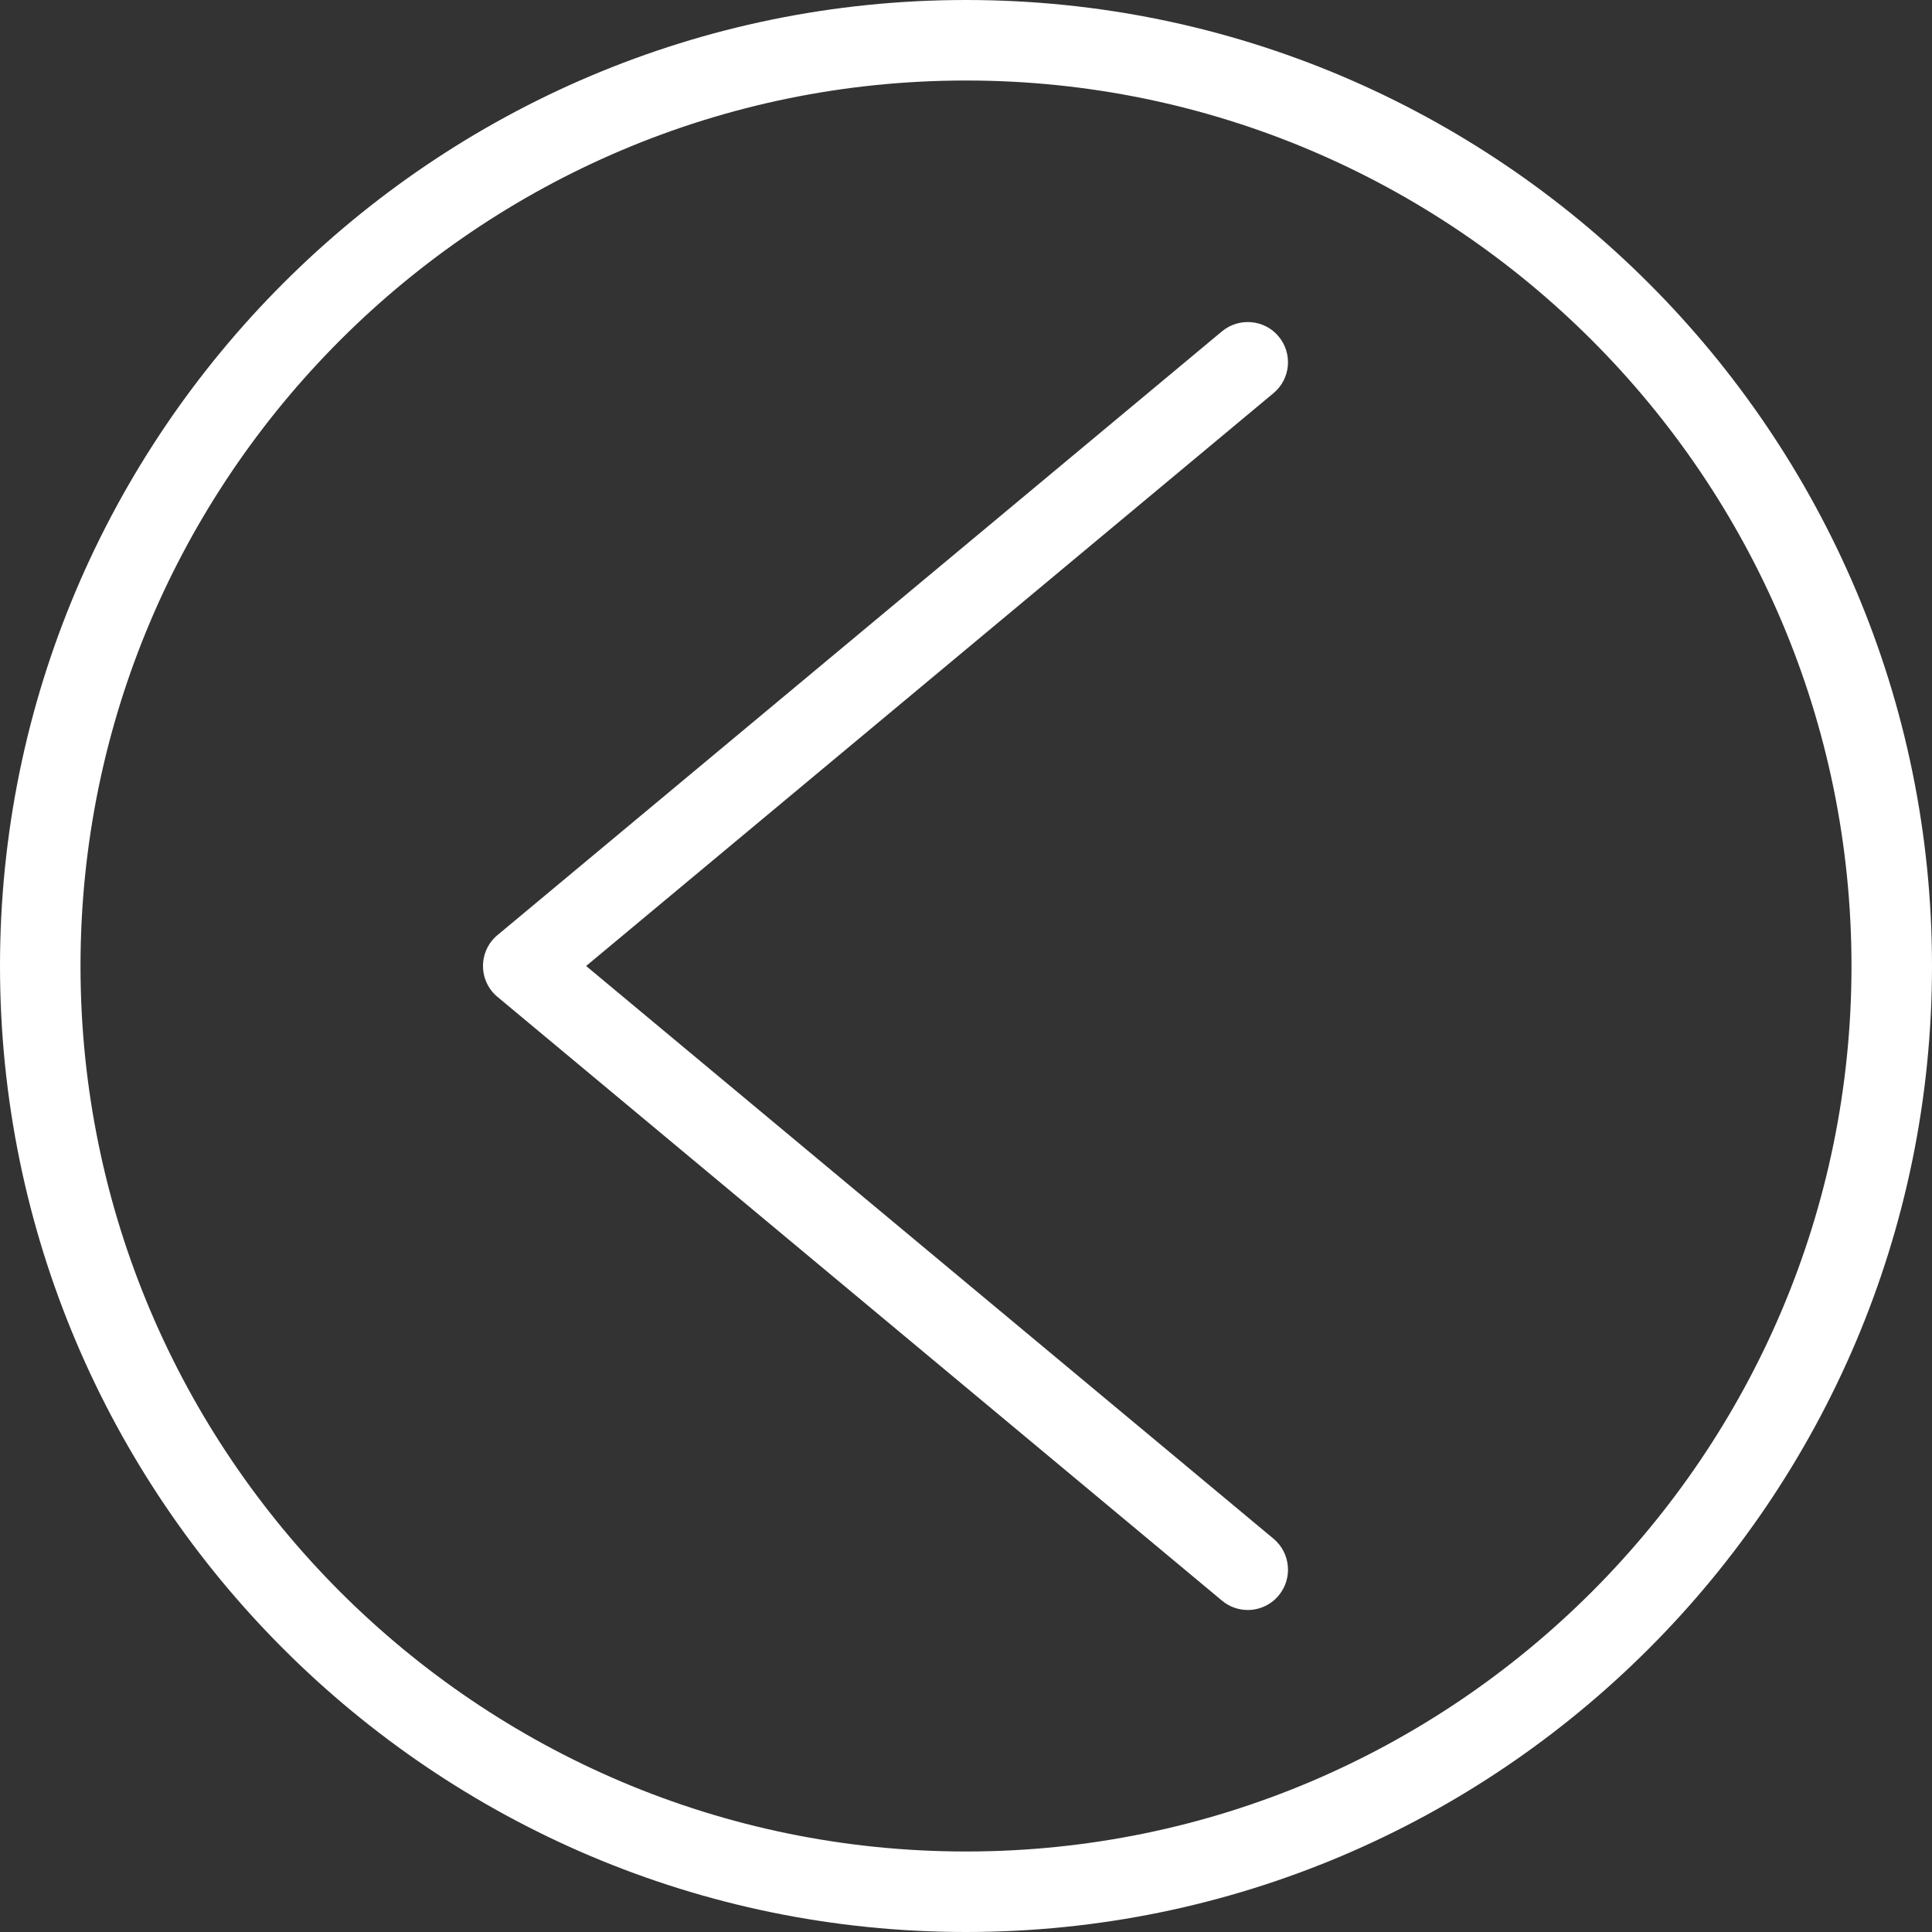
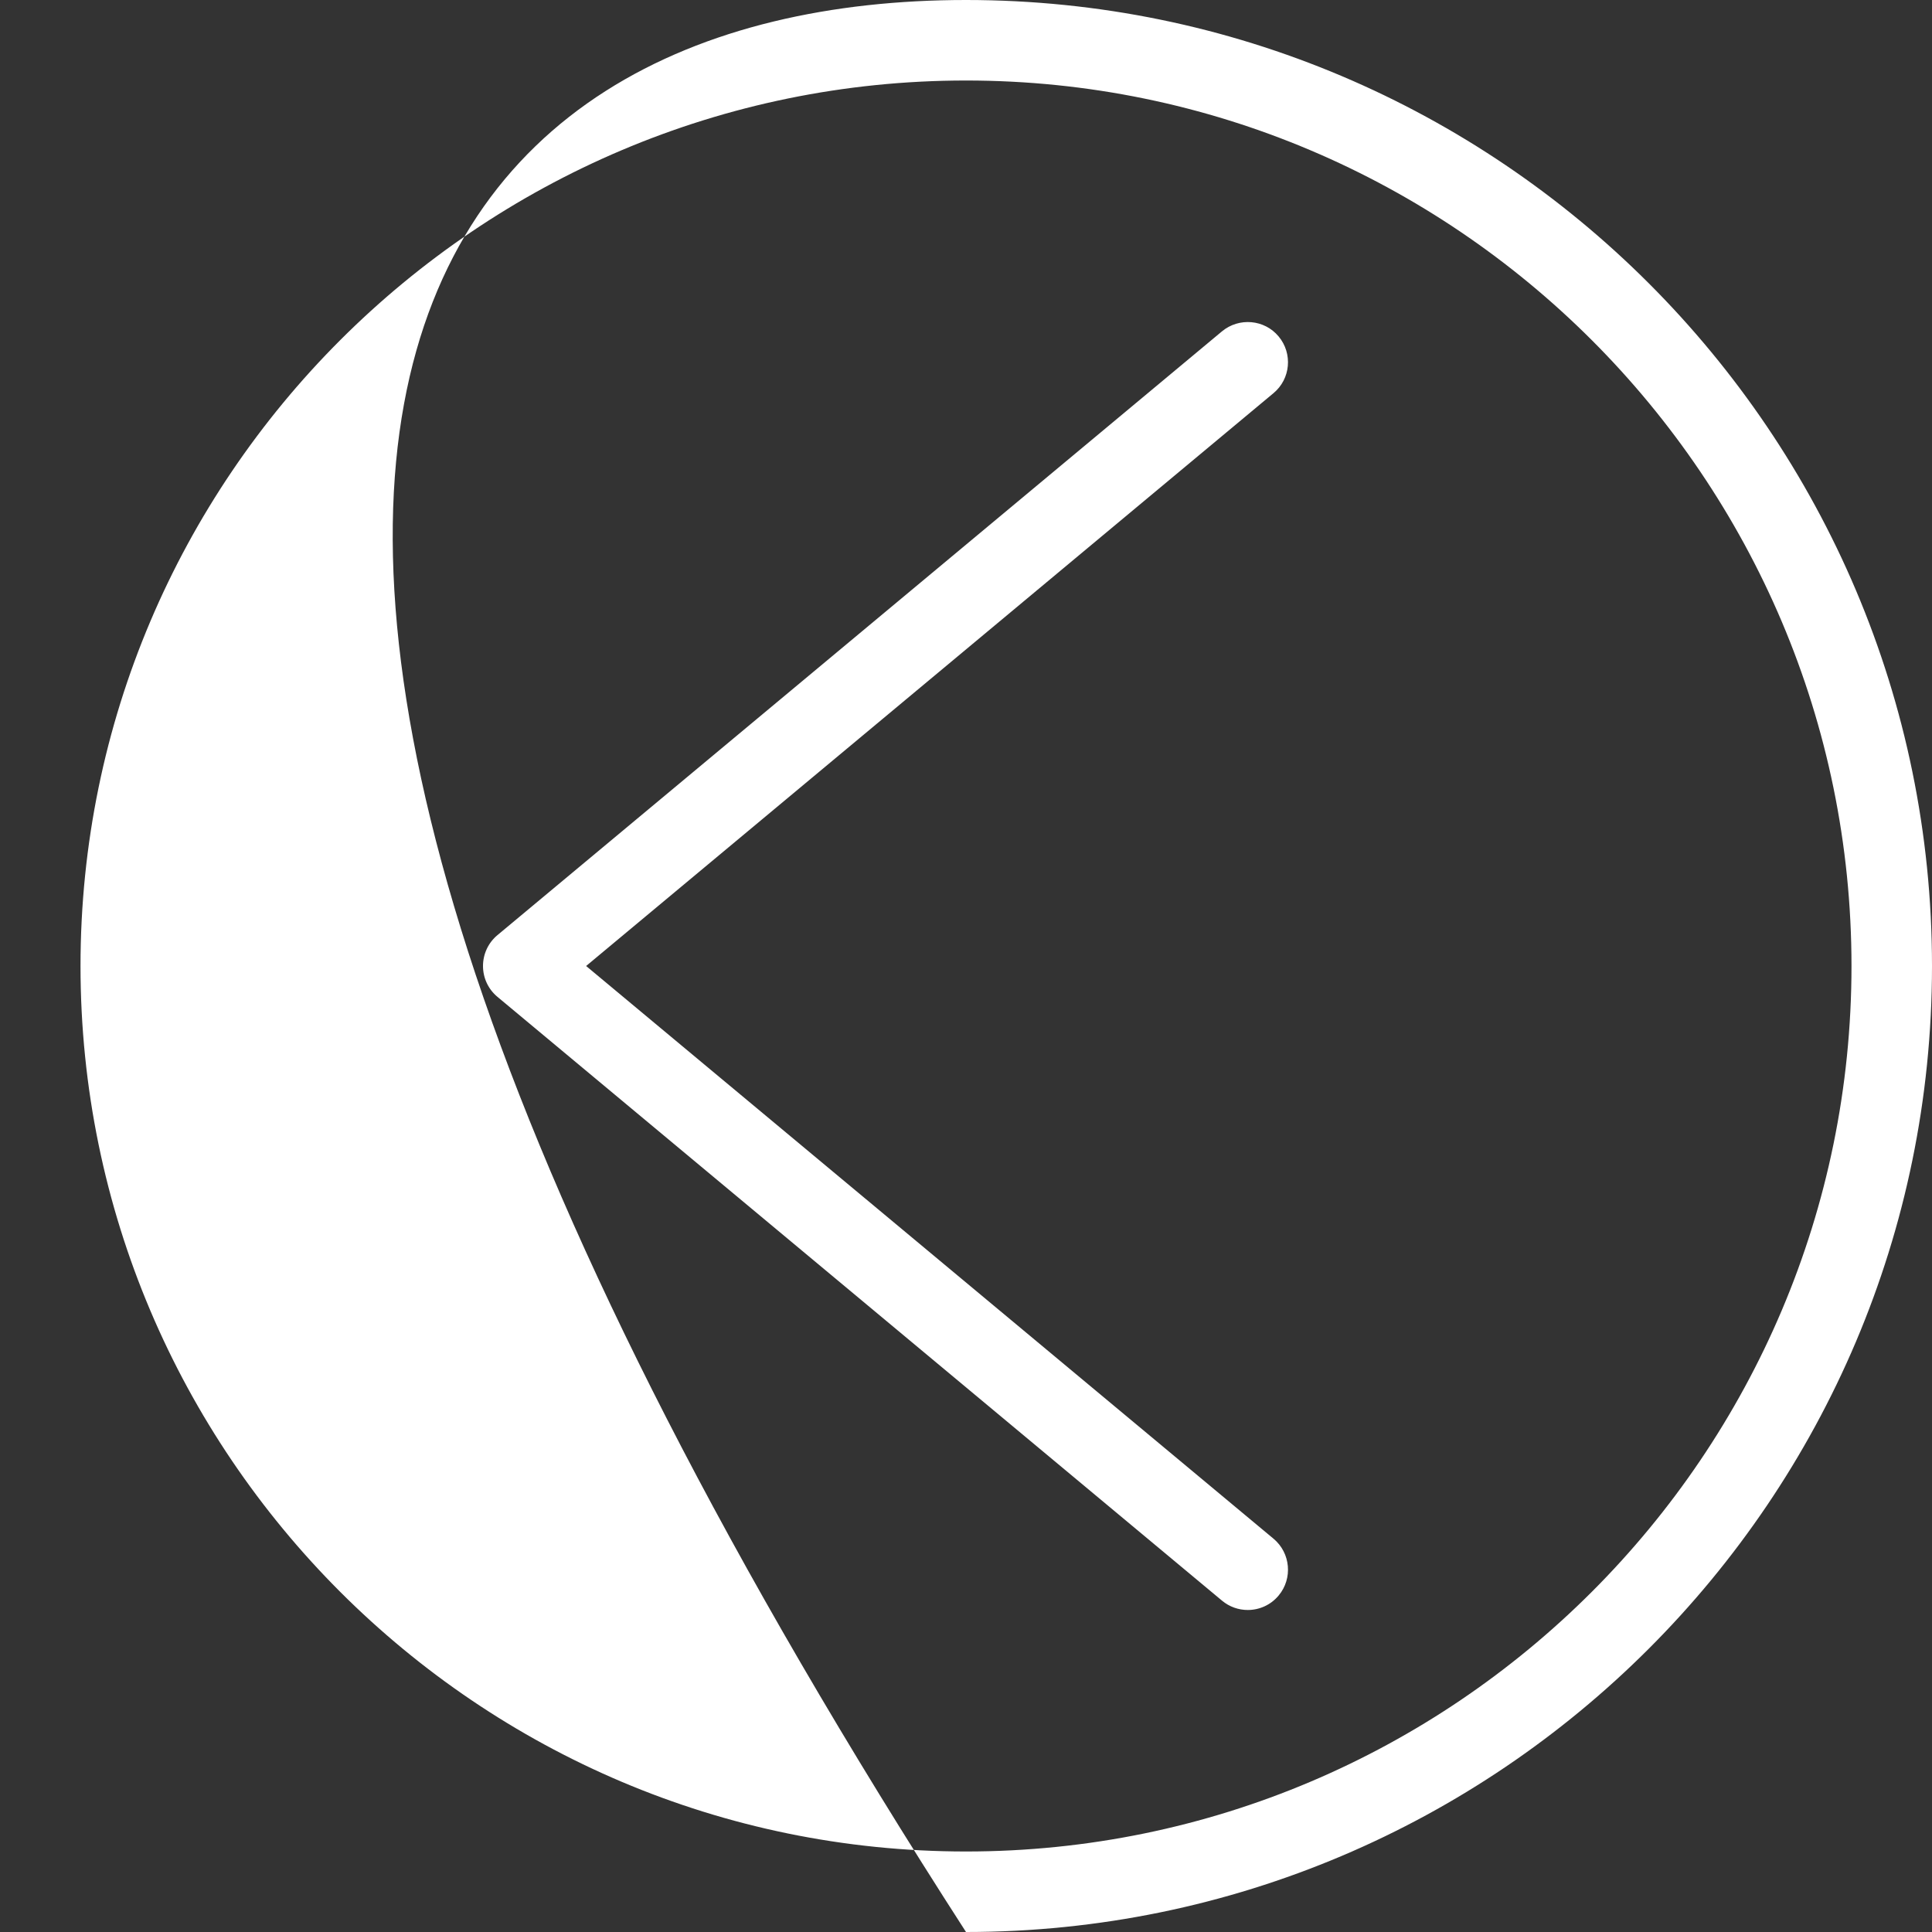
<svg xmlns="http://www.w3.org/2000/svg" width="64" height="64" viewBox="0 0 64 64" fill="none">
  <rect x="0" y="0" width="64" height="64" fill="#333333" stroke="none" />
-   <path d="M32 0C49.645 0 64 14.355 64 32C64 49.645 49.645 64 32 64C14.355 64 0 49.645 0 32C5.17251e-07 14.355 14.355 5.17221e-07 32 0ZM32 2.667C15.827 2.667 2.667 15.827 2.667 32C2.667 48.173 15.827 61.333 32 61.333C48.173 61.333 61.333 48.173 61.333 32C61.333 15.827 48.173 2.667 32 2.667ZM40.48 10.976C41.043 10.509 41.886 10.579 42.357 11.146C42.829 11.712 42.752 12.554 42.187 13.023L19.416 32L42.19 50.974C42.752 51.446 42.829 52.288 42.357 52.853C42.093 53.171 41.714 53.333 41.333 53.333C41.032 53.333 40.728 53.231 40.48 53.023L16.48 33.023C16.174 32.77 16 32.395 16 32C16 31.605 16.174 31.229 16.48 30.976L40.48 10.976Z" fill="white" />
+   <path d="M32 0C49.645 0 64 14.355 64 32C64 49.645 49.645 64 32 64C5.17251e-07 14.355 14.355 5.17221e-07 32 0ZM32 2.667C15.827 2.667 2.667 15.827 2.667 32C2.667 48.173 15.827 61.333 32 61.333C48.173 61.333 61.333 48.173 61.333 32C61.333 15.827 48.173 2.667 32 2.667ZM40.48 10.976C41.043 10.509 41.886 10.579 42.357 11.146C42.829 11.712 42.752 12.554 42.187 13.023L19.416 32L42.19 50.974C42.752 51.446 42.829 52.288 42.357 52.853C42.093 53.171 41.714 53.333 41.333 53.333C41.032 53.333 40.728 53.231 40.48 53.023L16.48 33.023C16.174 32.77 16 32.395 16 32C16 31.605 16.174 31.229 16.48 30.976L40.48 10.976Z" fill="white" />
</svg>